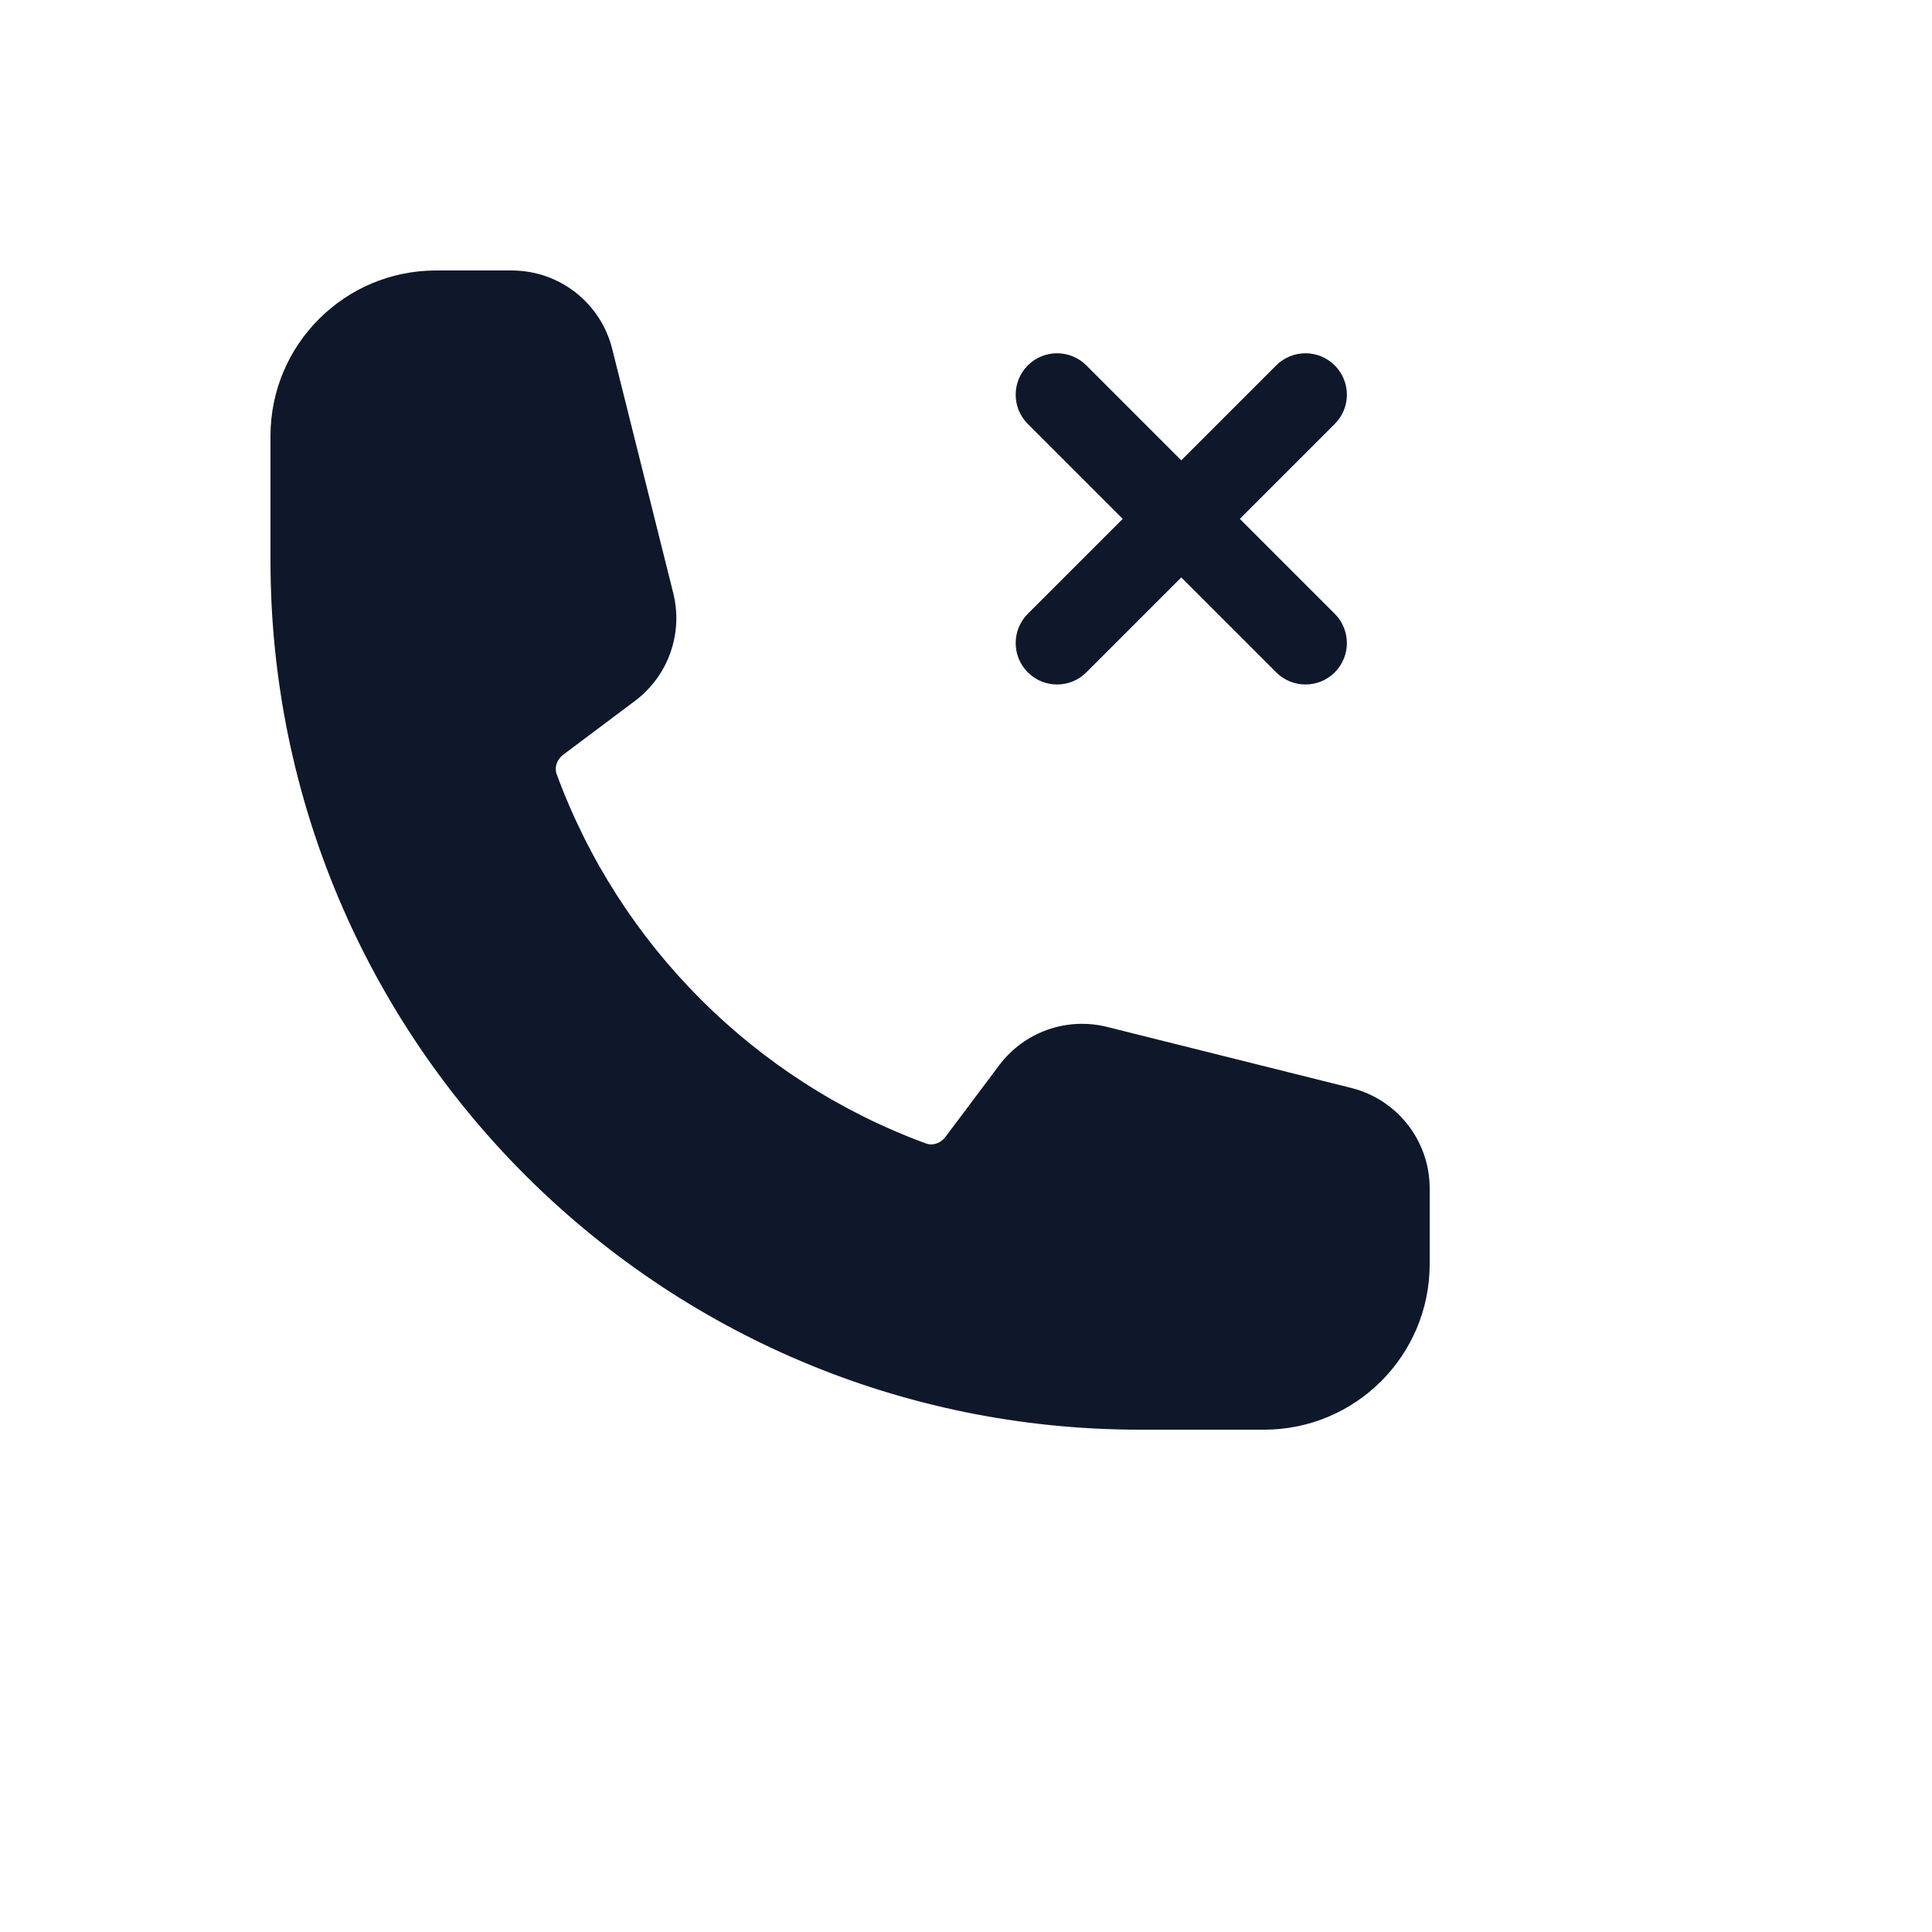
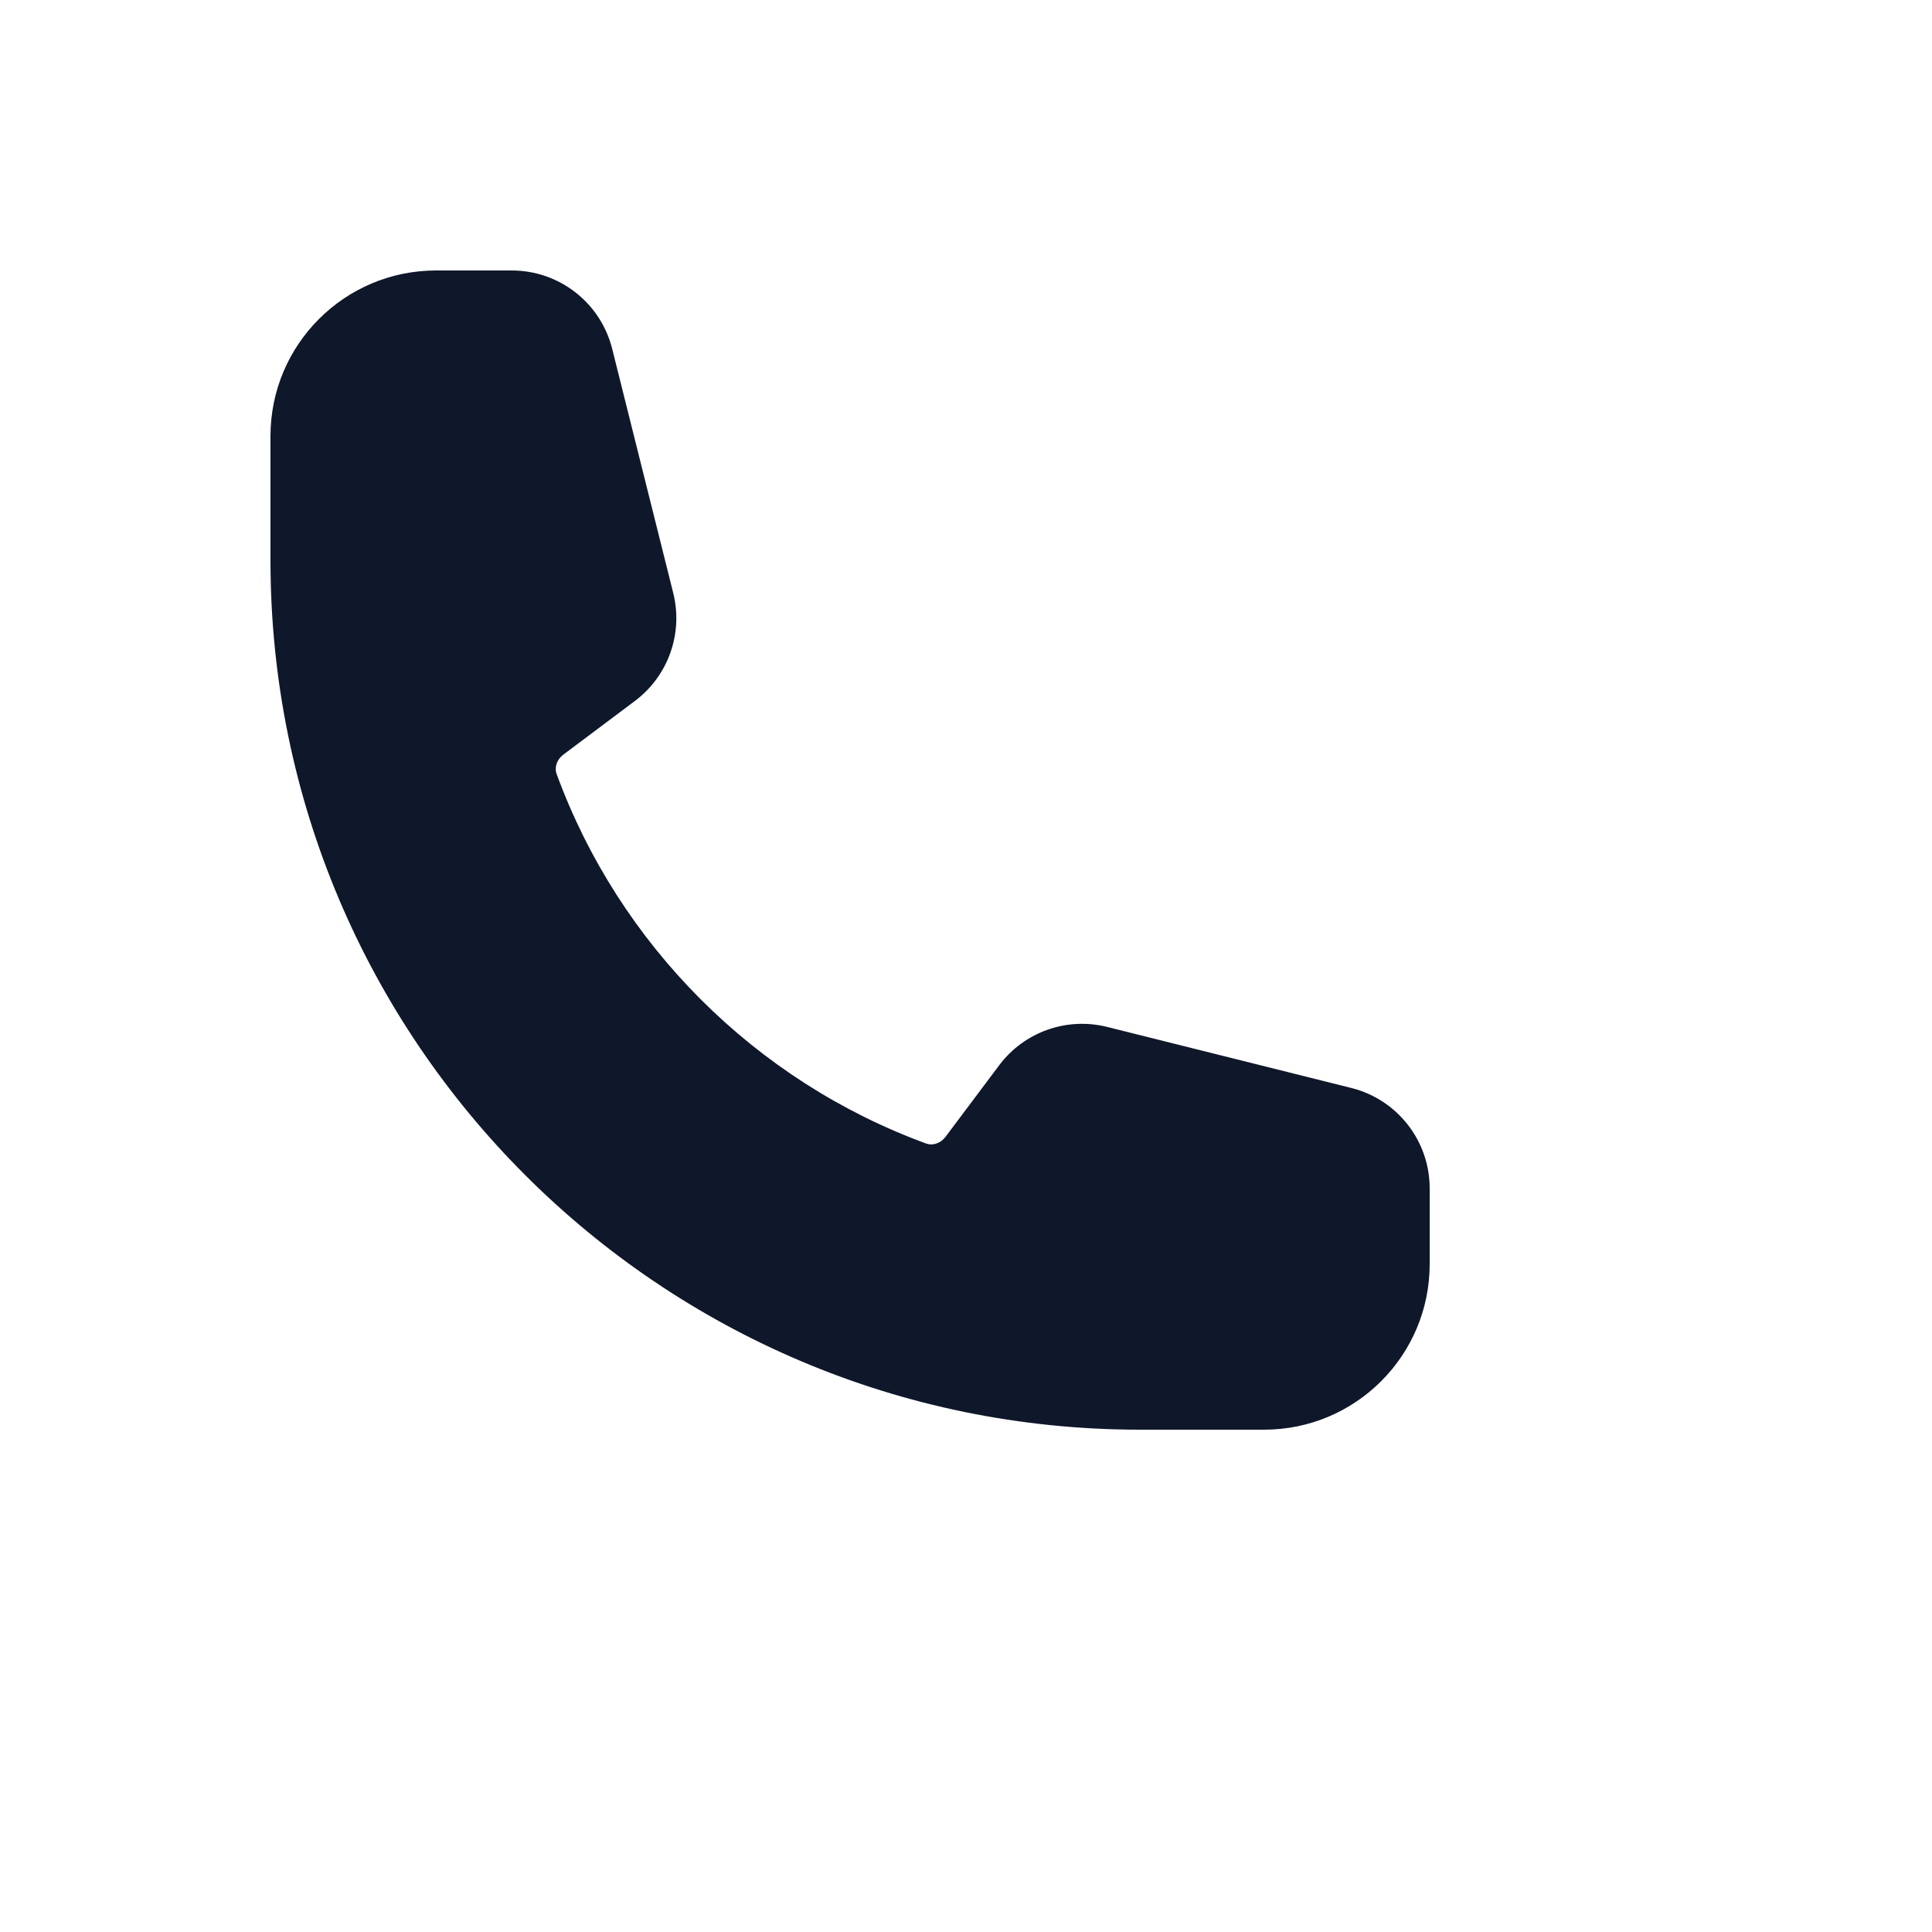
<svg xmlns="http://www.w3.org/2000/svg" version="1.1" width="100%" height="100%" id="svgWorkerArea" viewBox="-25 -25 625 625" style="background: white;">
  <defs id="defsdoc">
    <pattern id="patternBool" x="0" y="0" width="10" height="10" patternUnits="userSpaceOnUse" patternTransform="rotate(35)">
-       <circle cx="5" cy="5" r="4" style="stroke: none;fill: #ff000070;" />
-     </pattern>
+       </pattern>
  </defs>
  <g id="fileImp-888346639" class="cosito">
-     <path id="pathImp-360599197" clip-rule="evenodd" fill="#0F172A" fill-rule="evenodd" class="grouped" d="M307.495 93.208C312.725 87.979 321.204 87.979 326.434 93.208 326.434 93.209 357.143 123.916 357.143 123.917 357.143 123.916 387.852 93.209 387.852 93.208 393.082 87.979 401.561 87.979 406.791 93.208 412.022 98.439 412.022 106.918 406.791 112.149 406.791 112.148 376.084 142.857 376.084 142.857 376.084 142.857 406.791 173.566 406.791 173.566 412.022 178.797 412.022 187.275 406.791 192.506 401.561 197.736 393.082 197.736 387.852 192.506 387.852 192.505 357.143 161.798 357.143 161.798 357.143 161.798 326.434 192.505 326.434 192.506 321.204 197.736 312.725 197.736 307.495 192.506 302.264 187.275 302.264 178.797 307.495 173.566 307.495 173.566 338.202 142.857 338.202 142.857 338.202 142.857 307.495 112.148 307.495 112.149 302.264 106.918 302.264 98.439 307.495 93.208 307.495 93.209 307.495 93.209 307.495 93.208" />
    <path id="pathImp-26934769" clip-rule="evenodd" fill="#0F172A" fill-rule="evenodd" class="grouped" d="M62.5 116.071C62.5 86.484 86.484 62.5 116.071 62.5 116.071 62.5 140.564 62.5 140.564 62.5 155.929 62.5 169.321 72.957 173.046 87.862 173.046 87.861 192.793 166.846 192.793 166.847 196.061 179.916 191.177 193.67 180.4 201.753 180.4 201.754 157.3 219.079 157.3 219.079 154.902 220.877 154.38 223.512 155.054 225.352 175.33 280.705 219.295 324.67 274.648 344.946 276.488 345.62 279.123 345.098 280.921 342.7 280.921 342.7 298.247 319.6 298.247 319.6 306.33 308.823 320.084 303.939 333.154 307.207 333.154 307.207 412.139 326.954 412.139 326.954 427.043 330.679 437.5 344.071 437.5 359.436 437.5 359.436 437.5 383.929 437.5 383.929 437.5 413.516 413.516 437.5 383.929 437.5 383.929 437.5 343.75 437.5 343.75 437.5 188.42 437.5 62.5 311.58 62.5 156.25 62.5 156.25 62.5 116.071 62.5 116.071 62.5 116.071 62.5 116.071 62.5 116.071" />
  </g>
</svg>